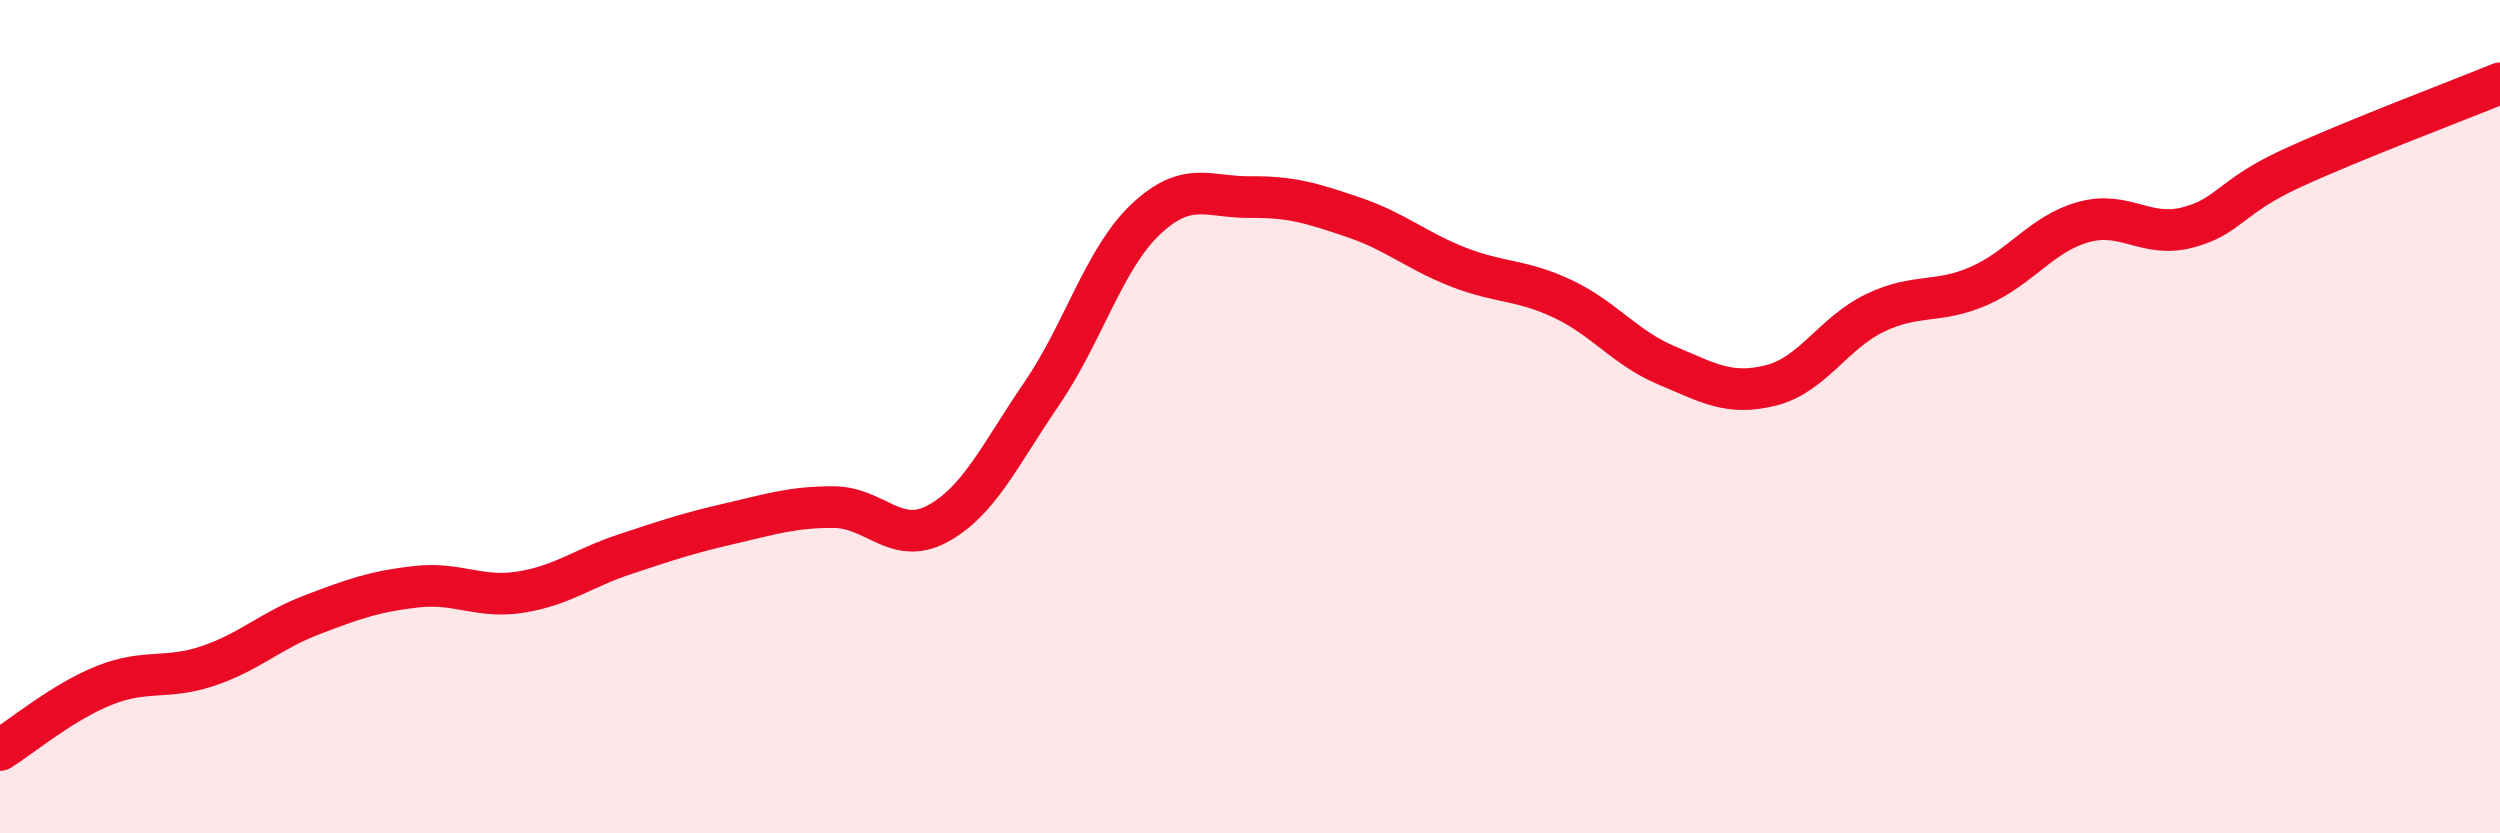
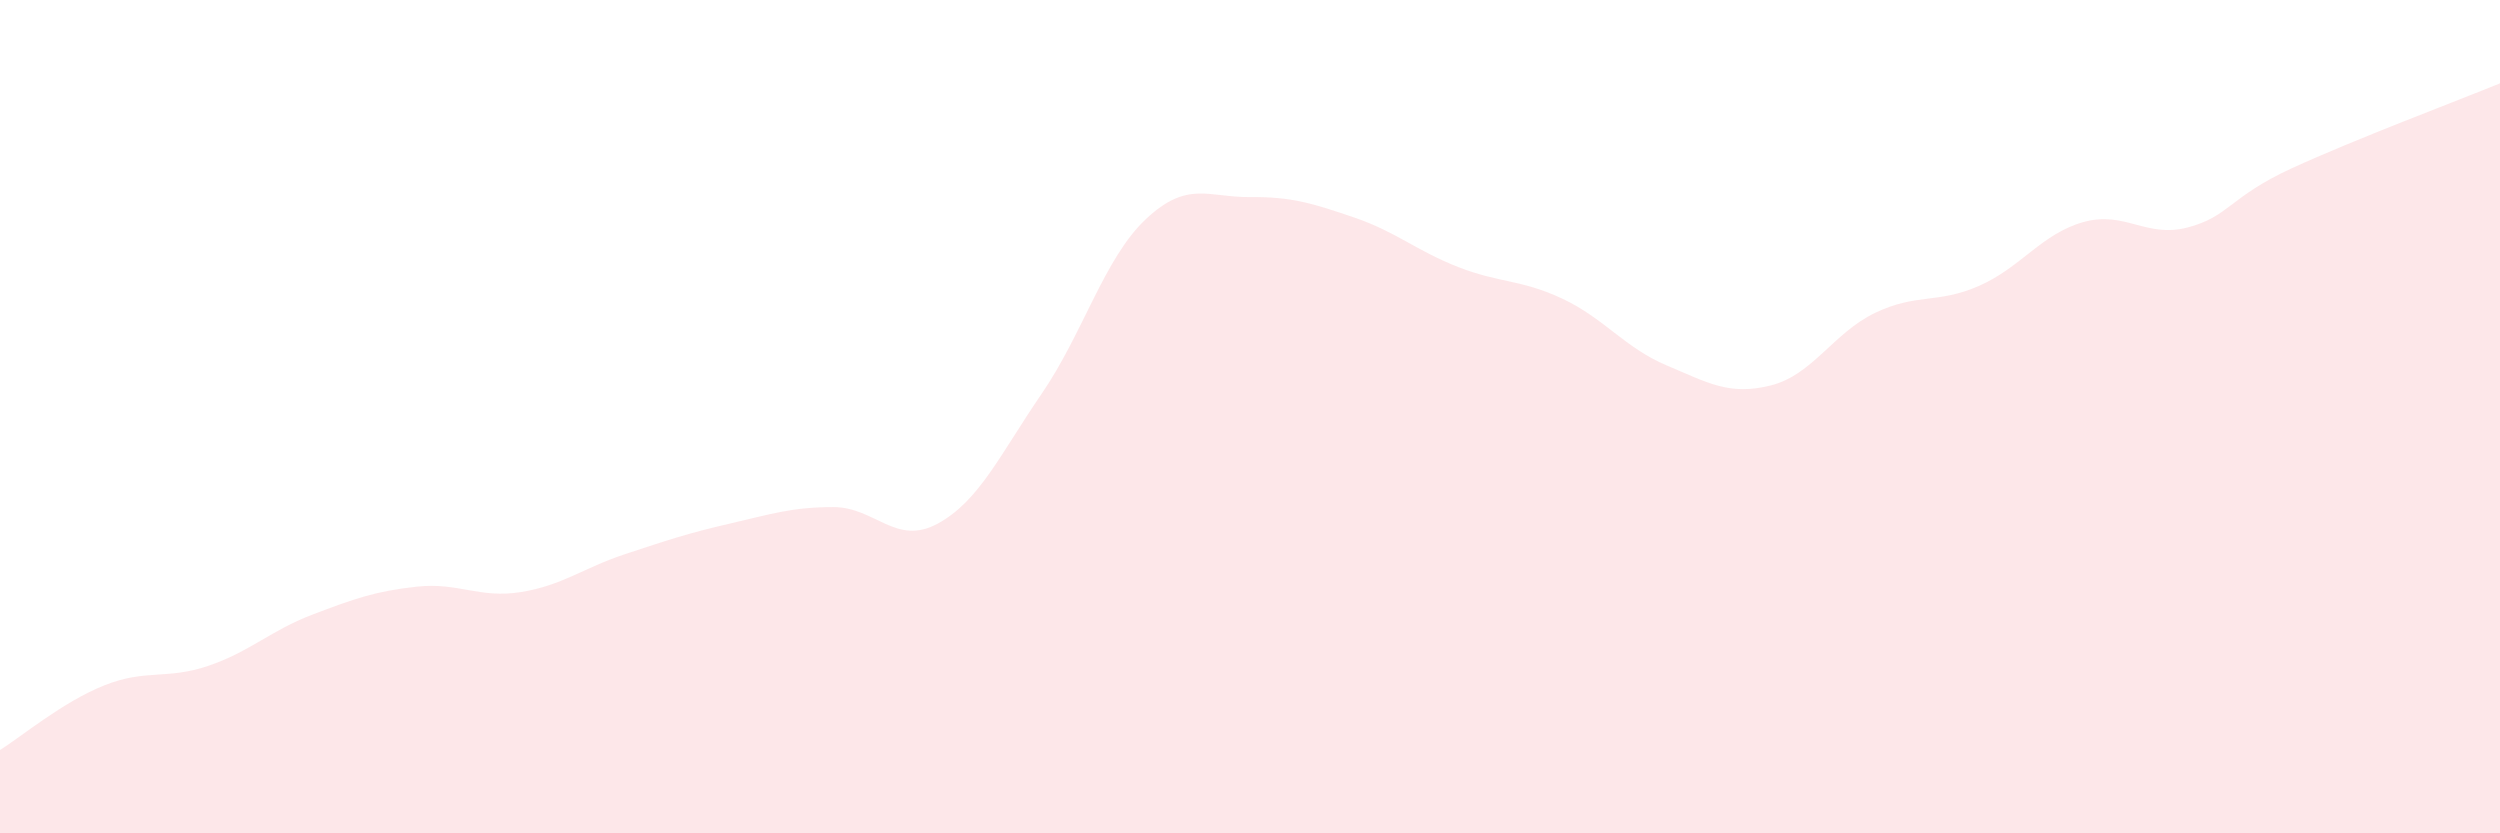
<svg xmlns="http://www.w3.org/2000/svg" width="60" height="20" viewBox="0 0 60 20">
  <path d="M 0,18 C 0.5,17.69 1.5,16.85 2.5,16.45 C 3.5,16.05 4,16.32 5,15.98 C 6,15.64 6.5,15.13 7.5,14.75 C 8.5,14.37 9,14.19 10,14.08 C 11,13.97 11.5,14.37 12.5,14.21 C 13.5,14.05 14,13.63 15,13.3 C 16,12.97 16.5,12.8 17.5,12.57 C 18.5,12.34 19,12.17 20,12.17 C 21,12.17 21.5,13.11 22.5,12.57 C 23.5,12.03 24,10.91 25,9.45 C 26,7.99 26.5,6.2 27.5,5.26 C 28.5,4.32 29,4.74 30,4.73 C 31,4.72 31.5,4.88 32.5,5.22 C 33.5,5.56 34,6.02 35,6.41 C 36,6.8 36.5,6.7 37.5,7.17 C 38.5,7.64 39,8.35 40,8.77 C 41,9.19 41.5,9.5 42.5,9.25 C 43.5,9 44,7.99 45,7.51 C 46,7.03 46.5,7.3 47.5,6.86 C 48.5,6.42 49,5.61 50,5.33 C 51,5.05 51.5,5.72 52.5,5.46 C 53.5,5.2 53.5,4.73 55,4.04 C 56.5,3.35 59,2.41 60,2L60 20L0 20Z" fill="#EB0A25" opacity="0.1" stroke-linecap="round" stroke-linejoin="round" />
-   <path d="M 0,18 C 0.5,17.69 1.5,16.85 2.5,16.45 C 3.5,16.05 4,16.32 5,15.98 C 6,15.64 6.5,15.13 7.5,14.75 C 8.5,14.37 9,14.19 10,14.08 C 11,13.97 11.5,14.37 12.5,14.21 C 13.5,14.05 14,13.63 15,13.3 C 16,12.97 16.5,12.8 17.5,12.57 C 18.5,12.34 19,12.17 20,12.17 C 21,12.17 21.5,13.11 22.5,12.57 C 23.5,12.03 24,10.91 25,9.45 C 26,7.99 26.5,6.2 27.5,5.26 C 28.5,4.32 29,4.74 30,4.73 C 31,4.72 31.5,4.88 32.5,5.22 C 33.5,5.56 34,6.02 35,6.41 C 36,6.8 36.5,6.7 37.5,7.17 C 38.5,7.64 39,8.35 40,8.77 C 41,9.19 41.5,9.5 42.5,9.25 C 43.5,9 44,7.99 45,7.51 C 46,7.03 46.5,7.3 47.5,6.86 C 48.5,6.42 49,5.61 50,5.33 C 51,5.05 51.5,5.72 52.5,5.46 C 53.5,5.2 53.5,4.73 55,4.04 C 56.5,3.35 59,2.41 60,2" stroke="#EB0A25" stroke-width="1" fill="none" stroke-linecap="round" stroke-linejoin="round" />
</svg>